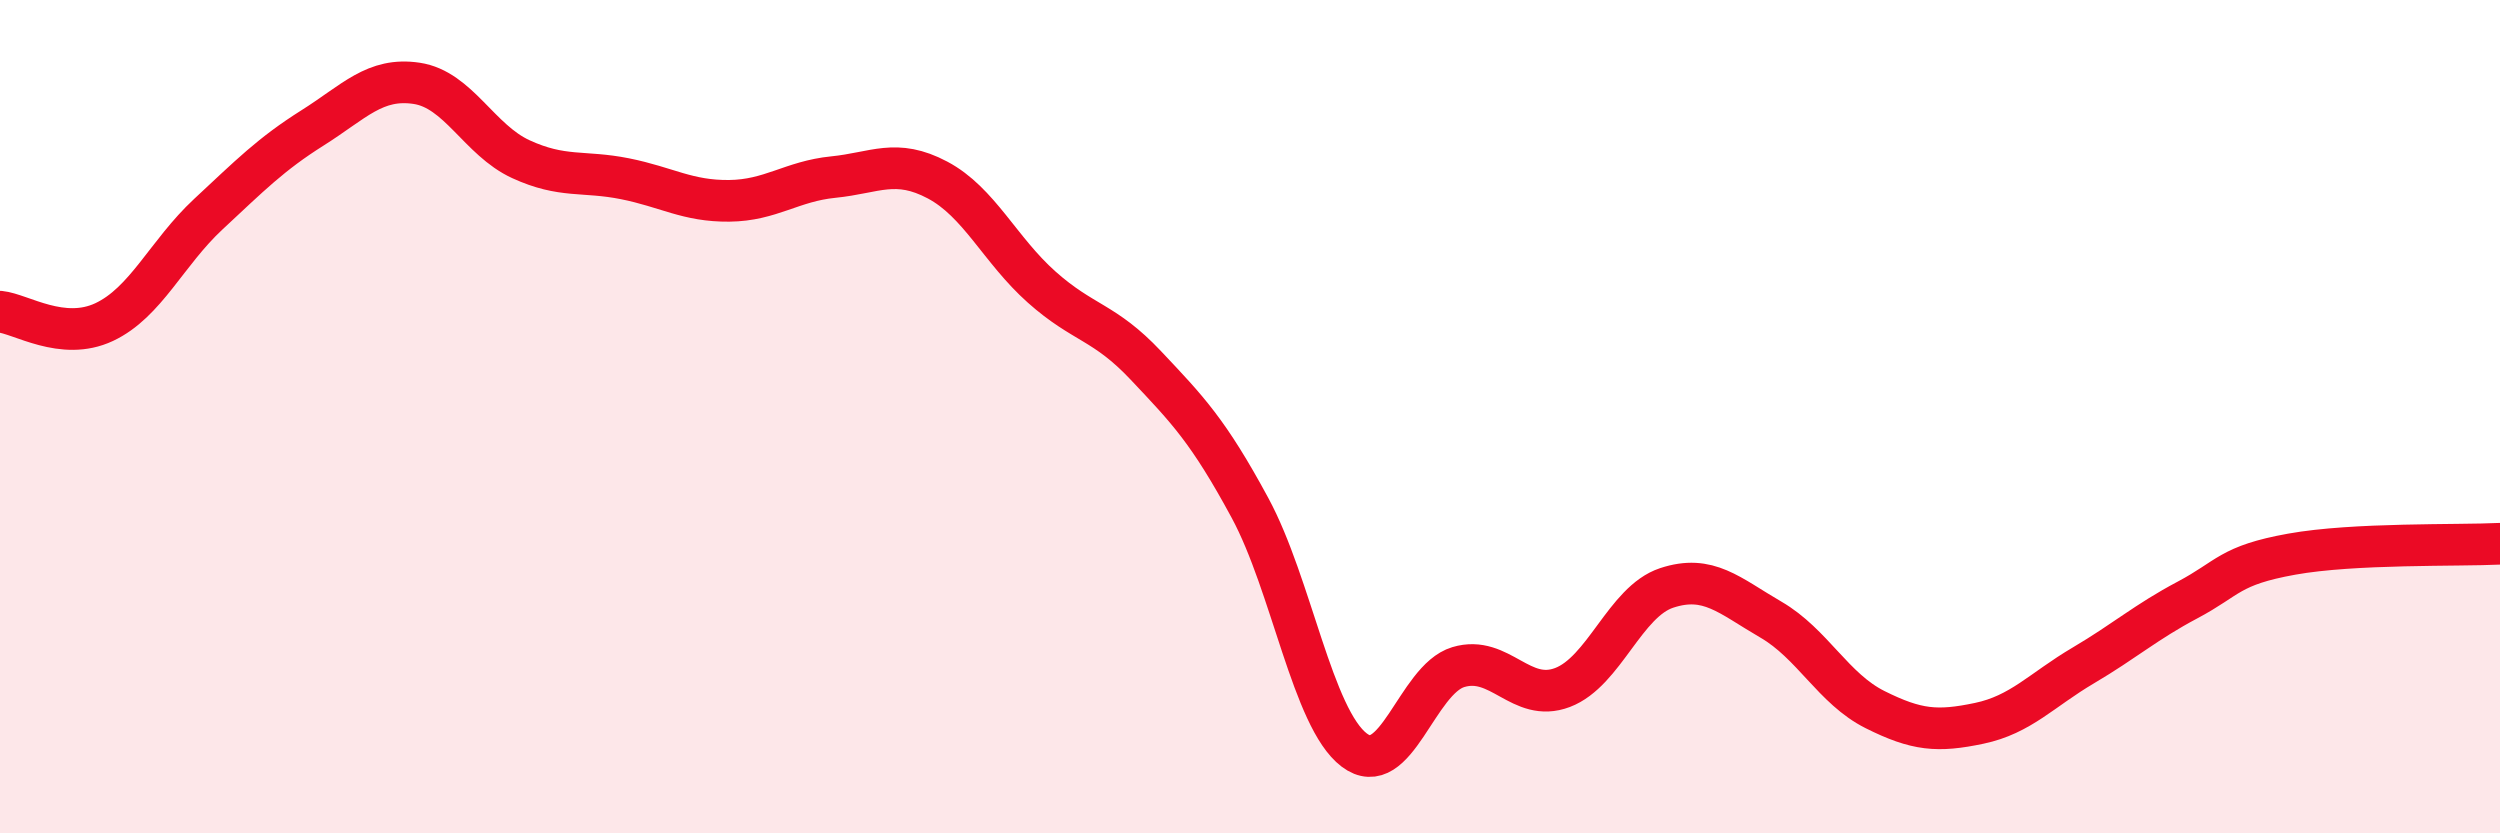
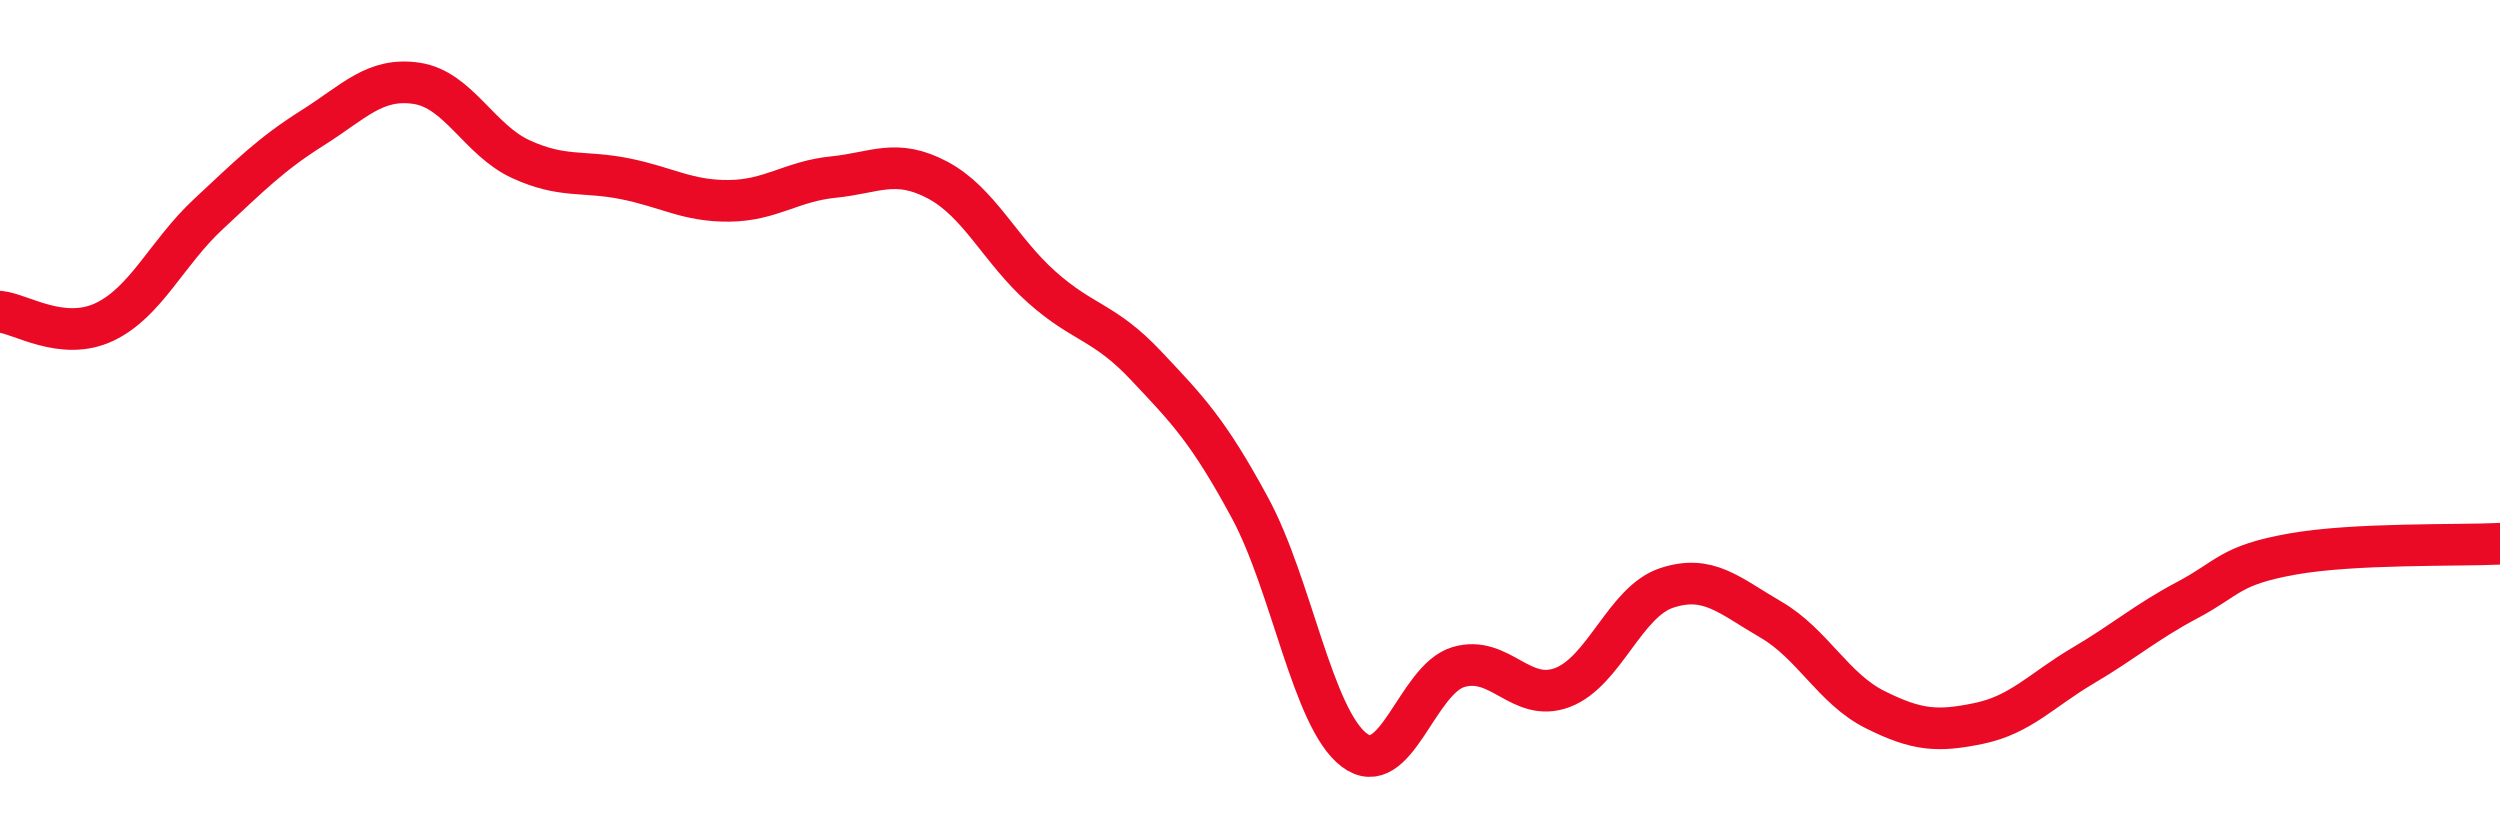
<svg xmlns="http://www.w3.org/2000/svg" width="60" height="20" viewBox="0 0 60 20">
-   <path d="M 0,7.48 C 0.5,7.53 1.5,8.2 2.5,7.73 C 3.5,7.26 4,6.07 5,5.14 C 6,4.21 6.5,3.7 7.5,3.07 C 8.5,2.44 9,1.85 10,2 C 11,2.15 11.5,3.36 12.5,3.82 C 13.5,4.28 14,4.09 15,4.29 C 16,4.49 16.5,4.83 17.5,4.82 C 18.5,4.81 19,4.35 20,4.25 C 21,4.15 21.5,3.79 22.5,4.32 C 23.5,4.85 24,6 25,6.89 C 26,7.78 26.5,7.71 27.5,8.77 C 28.5,9.83 29,10.34 30,12.19 C 31,14.04 31.5,17.24 32.5,18 C 33.5,18.76 34,16.31 35,16.01 C 36,15.71 36.5,16.88 37.5,16.5 C 38.5,16.12 39,14.44 40,14.11 C 41,13.78 41.5,14.29 42.5,14.87 C 43.5,15.45 44,16.53 45,17.03 C 46,17.53 46.5,17.57 47.5,17.36 C 48.5,17.15 49,16.56 50,15.97 C 51,15.38 51.5,14.93 52.5,14.4 C 53.5,13.87 53.5,13.57 55,13.3 C 56.5,13.03 59,13.1 60,13.05L60 20L0 20Z" fill="#EB0A25" opacity="0.1" stroke-linecap="round" stroke-linejoin="round" />
  <path d="M 0,7.48 C 0.5,7.53 1.5,8.2 2.5,7.73 C 3.5,7.26 4,6.07 5,5.14 C 6,4.21 6.5,3.7 7.5,3.07 C 8.5,2.44 9,1.85 10,2 C 11,2.15 11.5,3.36 12.5,3.82 C 13.5,4.28 14,4.09 15,4.29 C 16,4.49 16.5,4.83 17.5,4.82 C 18.5,4.81 19,4.35 20,4.25 C 21,4.15 21.5,3.79 22.5,4.32 C 23.5,4.85 24,6 25,6.89 C 26,7.78 26.5,7.71 27.5,8.77 C 28.5,9.83 29,10.34 30,12.19 C 31,14.04 31.5,17.24 32.5,18 C 33.5,18.76 34,16.31 35,16.01 C 36,15.71 36.5,16.88 37.5,16.5 C 38.5,16.12 39,14.44 40,14.11 C 41,13.78 41.5,14.29 42.5,14.87 C 43.5,15.45 44,16.53 45,17.03 C 46,17.53 46.5,17.57 47.5,17.36 C 48.5,17.15 49,16.56 50,15.97 C 51,15.38 51.5,14.93 52.5,14.4 C 53.5,13.87 53.5,13.57 55,13.3 C 56.5,13.03 59,13.1 60,13.05" stroke="#EB0A25" stroke-width="1" fill="none" stroke-linecap="round" stroke-linejoin="round" />
</svg>